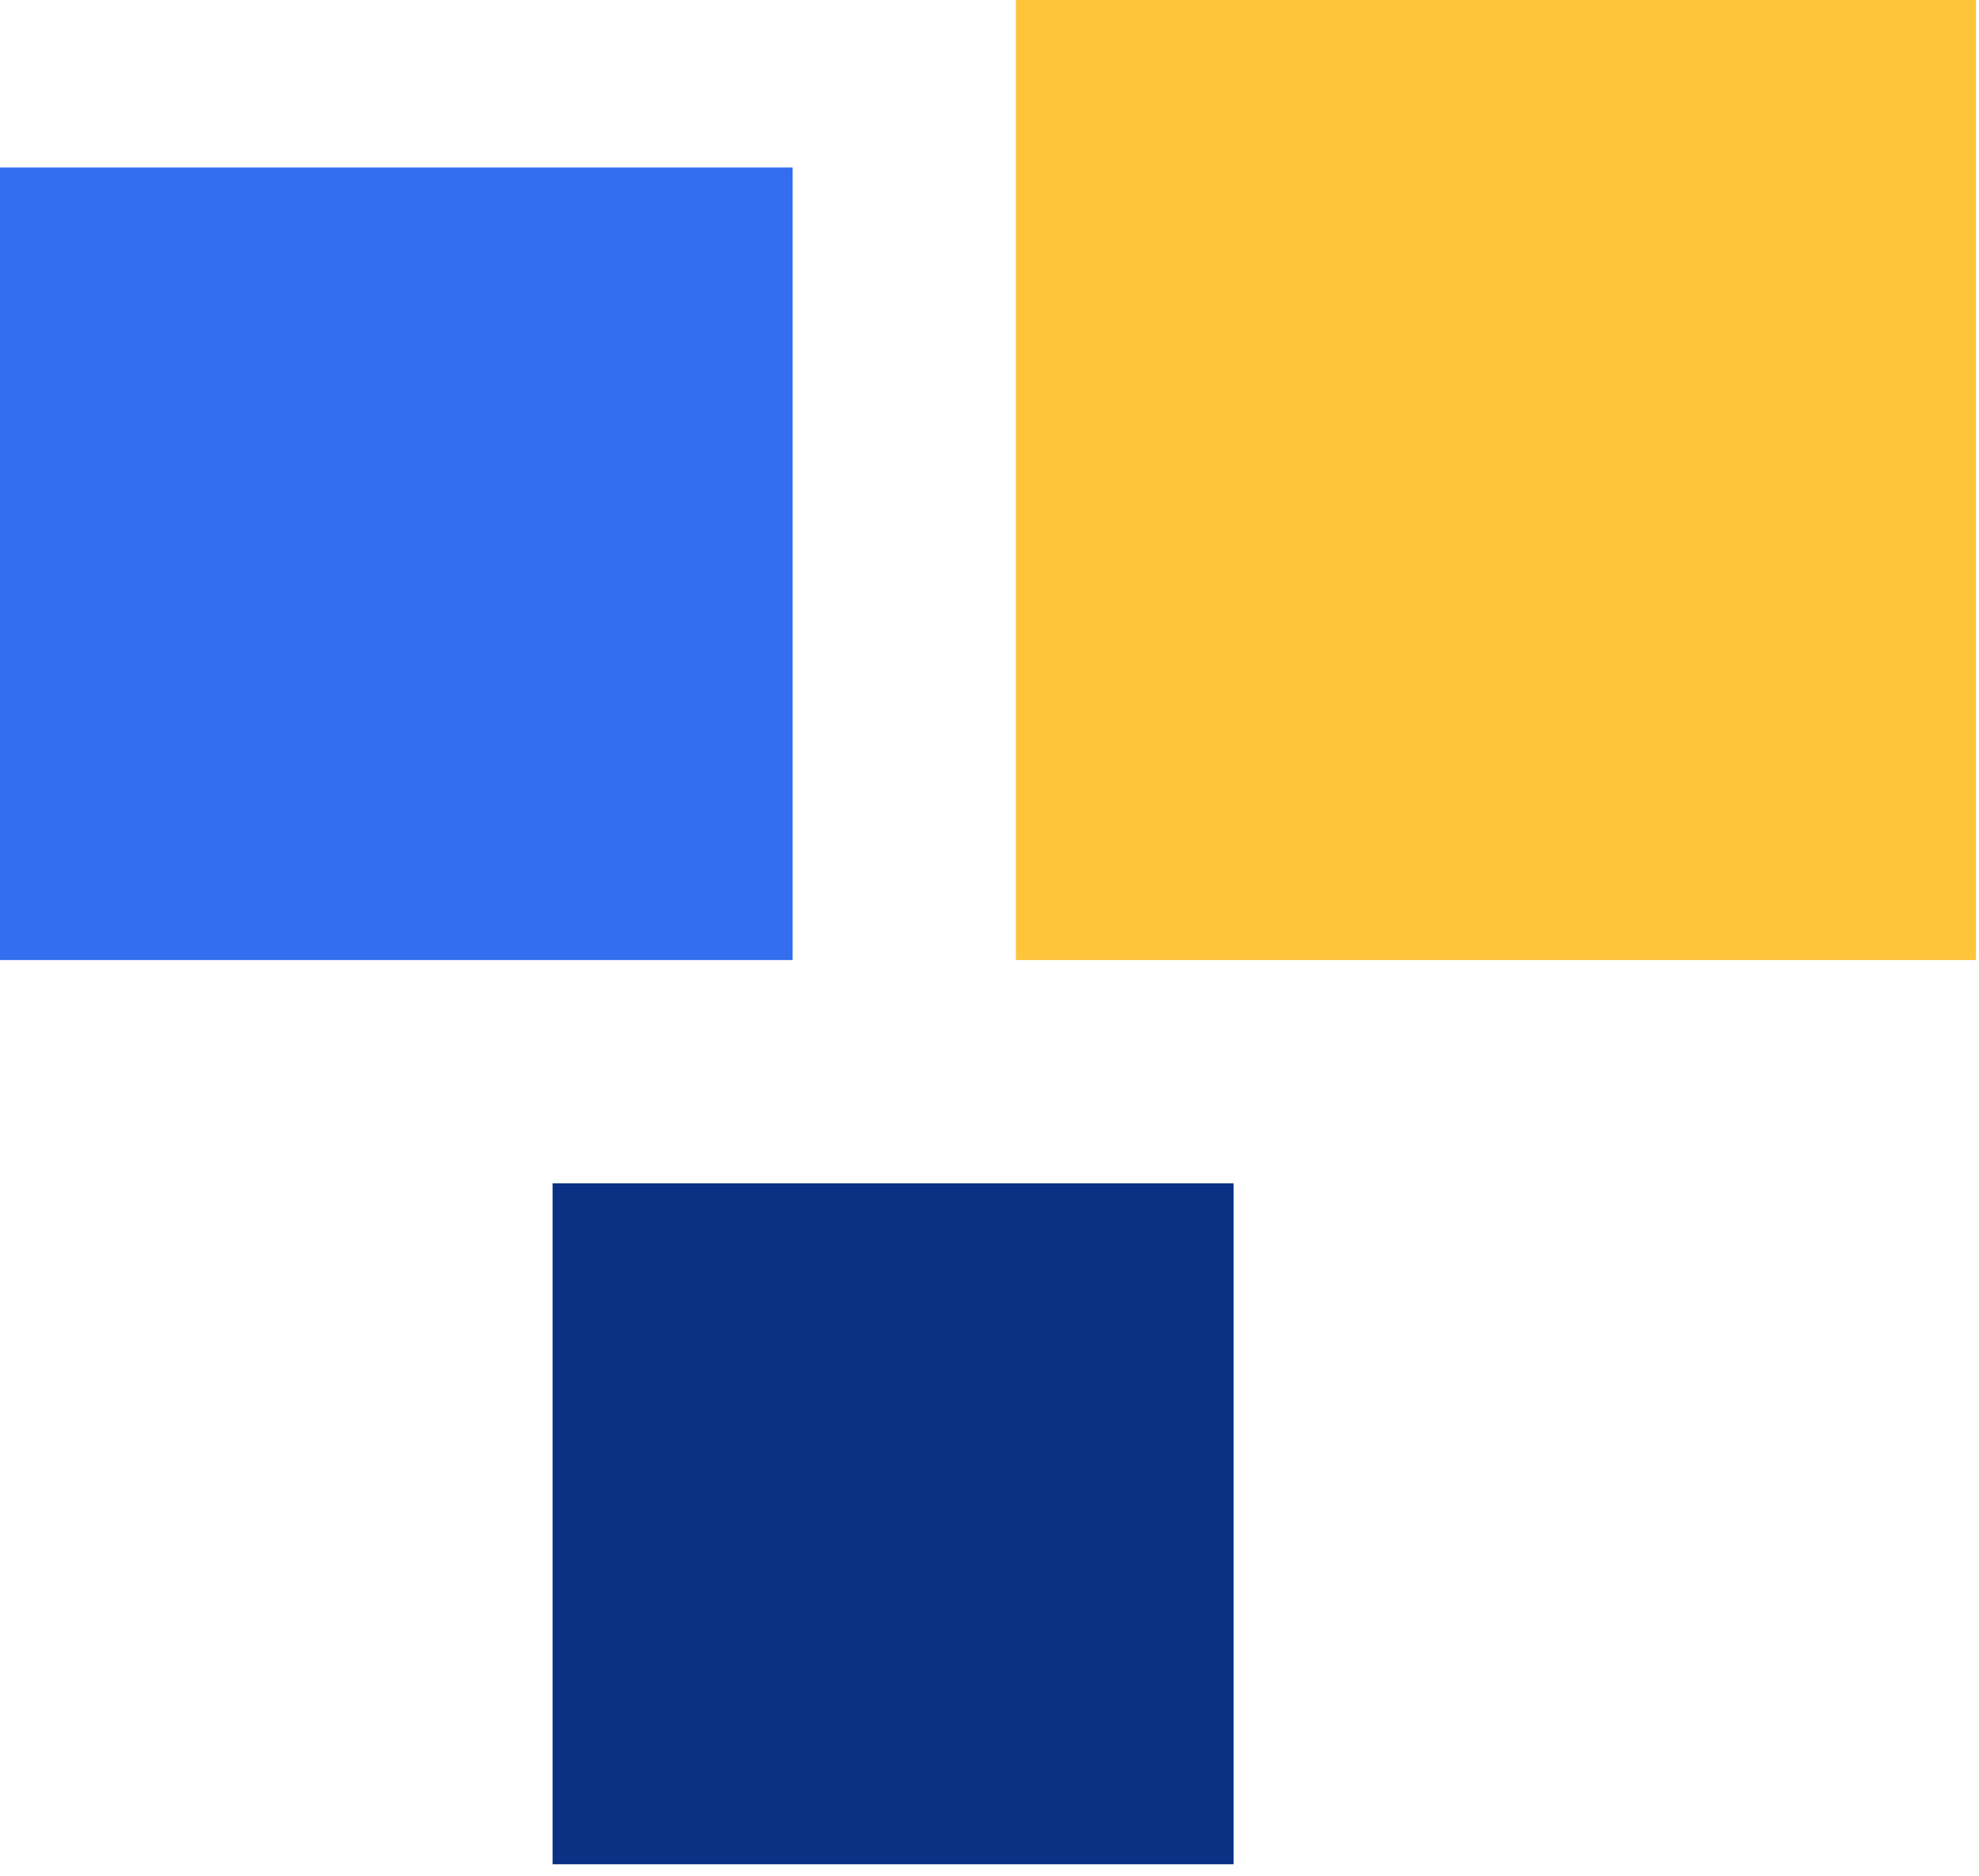
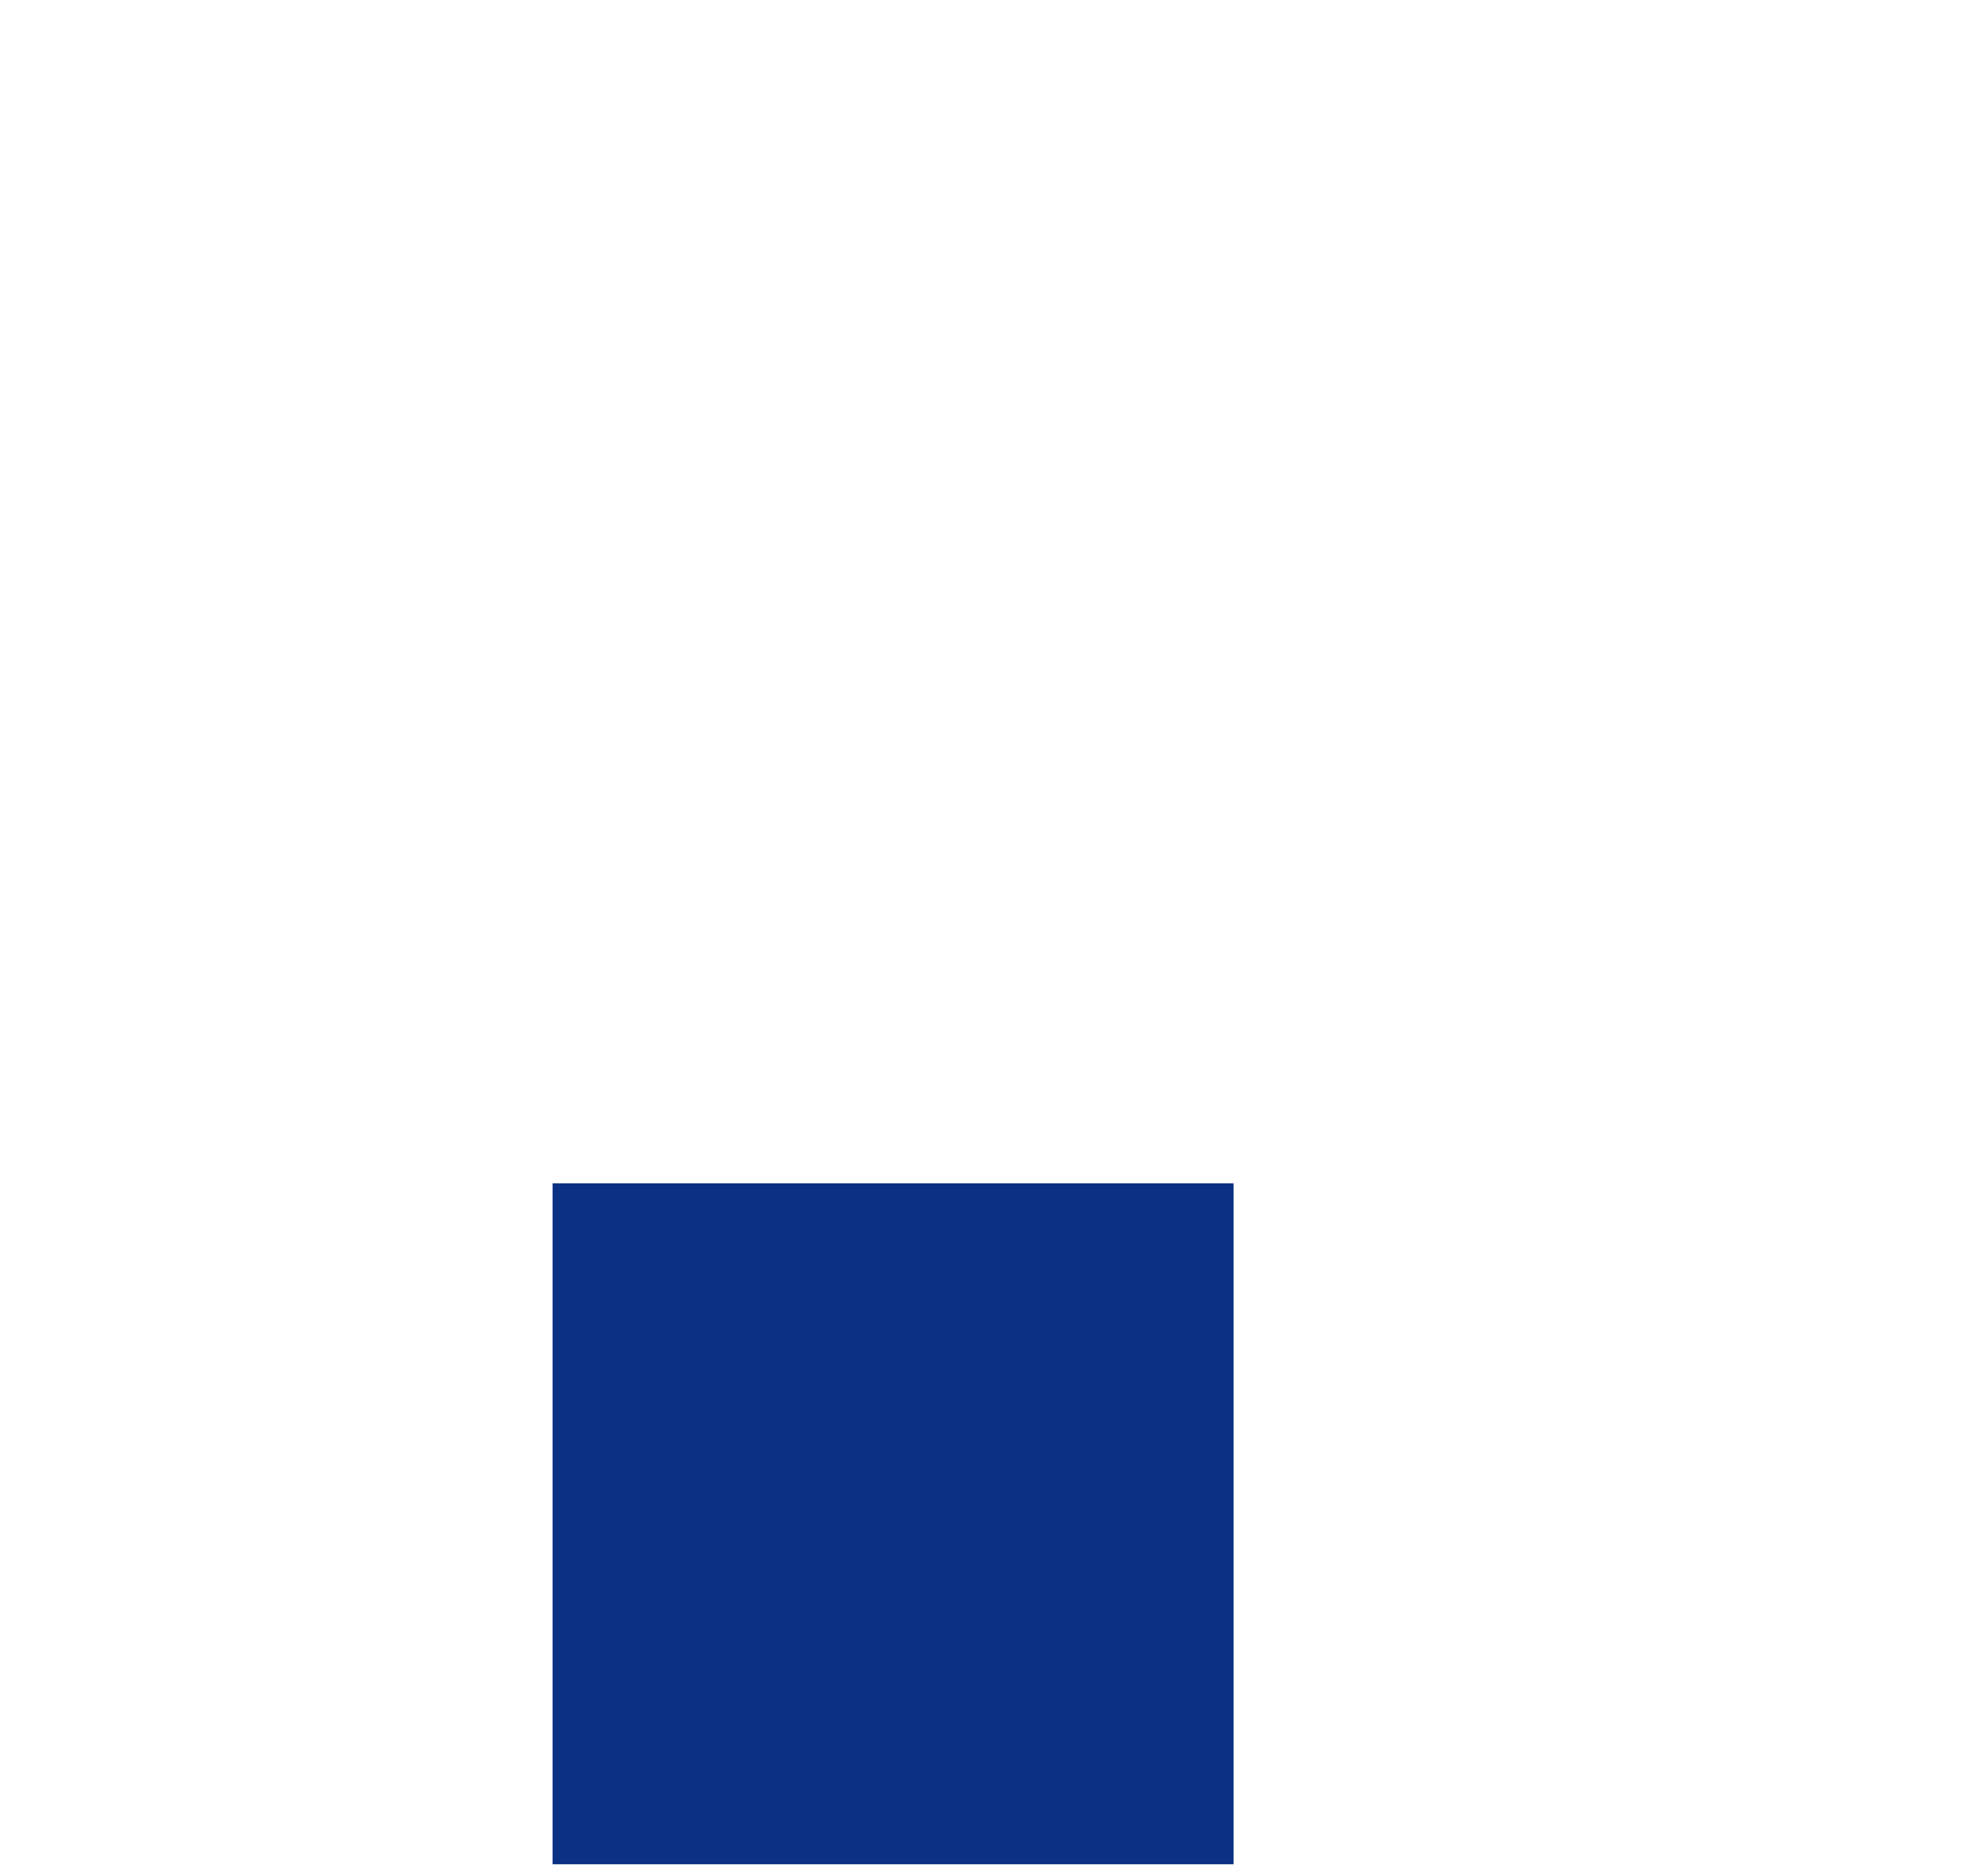
<svg xmlns="http://www.w3.org/2000/svg" width="115" height="109" viewBox="0 0 115 109" fill="none">
  <rect x="71.685" y="108.339" width="39.573" height="39.573" transform="rotate(180 71.685 108.339)" fill="#0A3184" />
-   <rect x="114.826" y="55.791" width="55.791" height="55.791" transform="rotate(180 114.826 55.791)" fill="#FDC43C" />
-   <rect x="46.06" y="55.791" width="46.06" height="46.06" transform="rotate(180 46.06 55.791)" fill="#326EEF" />
</svg>